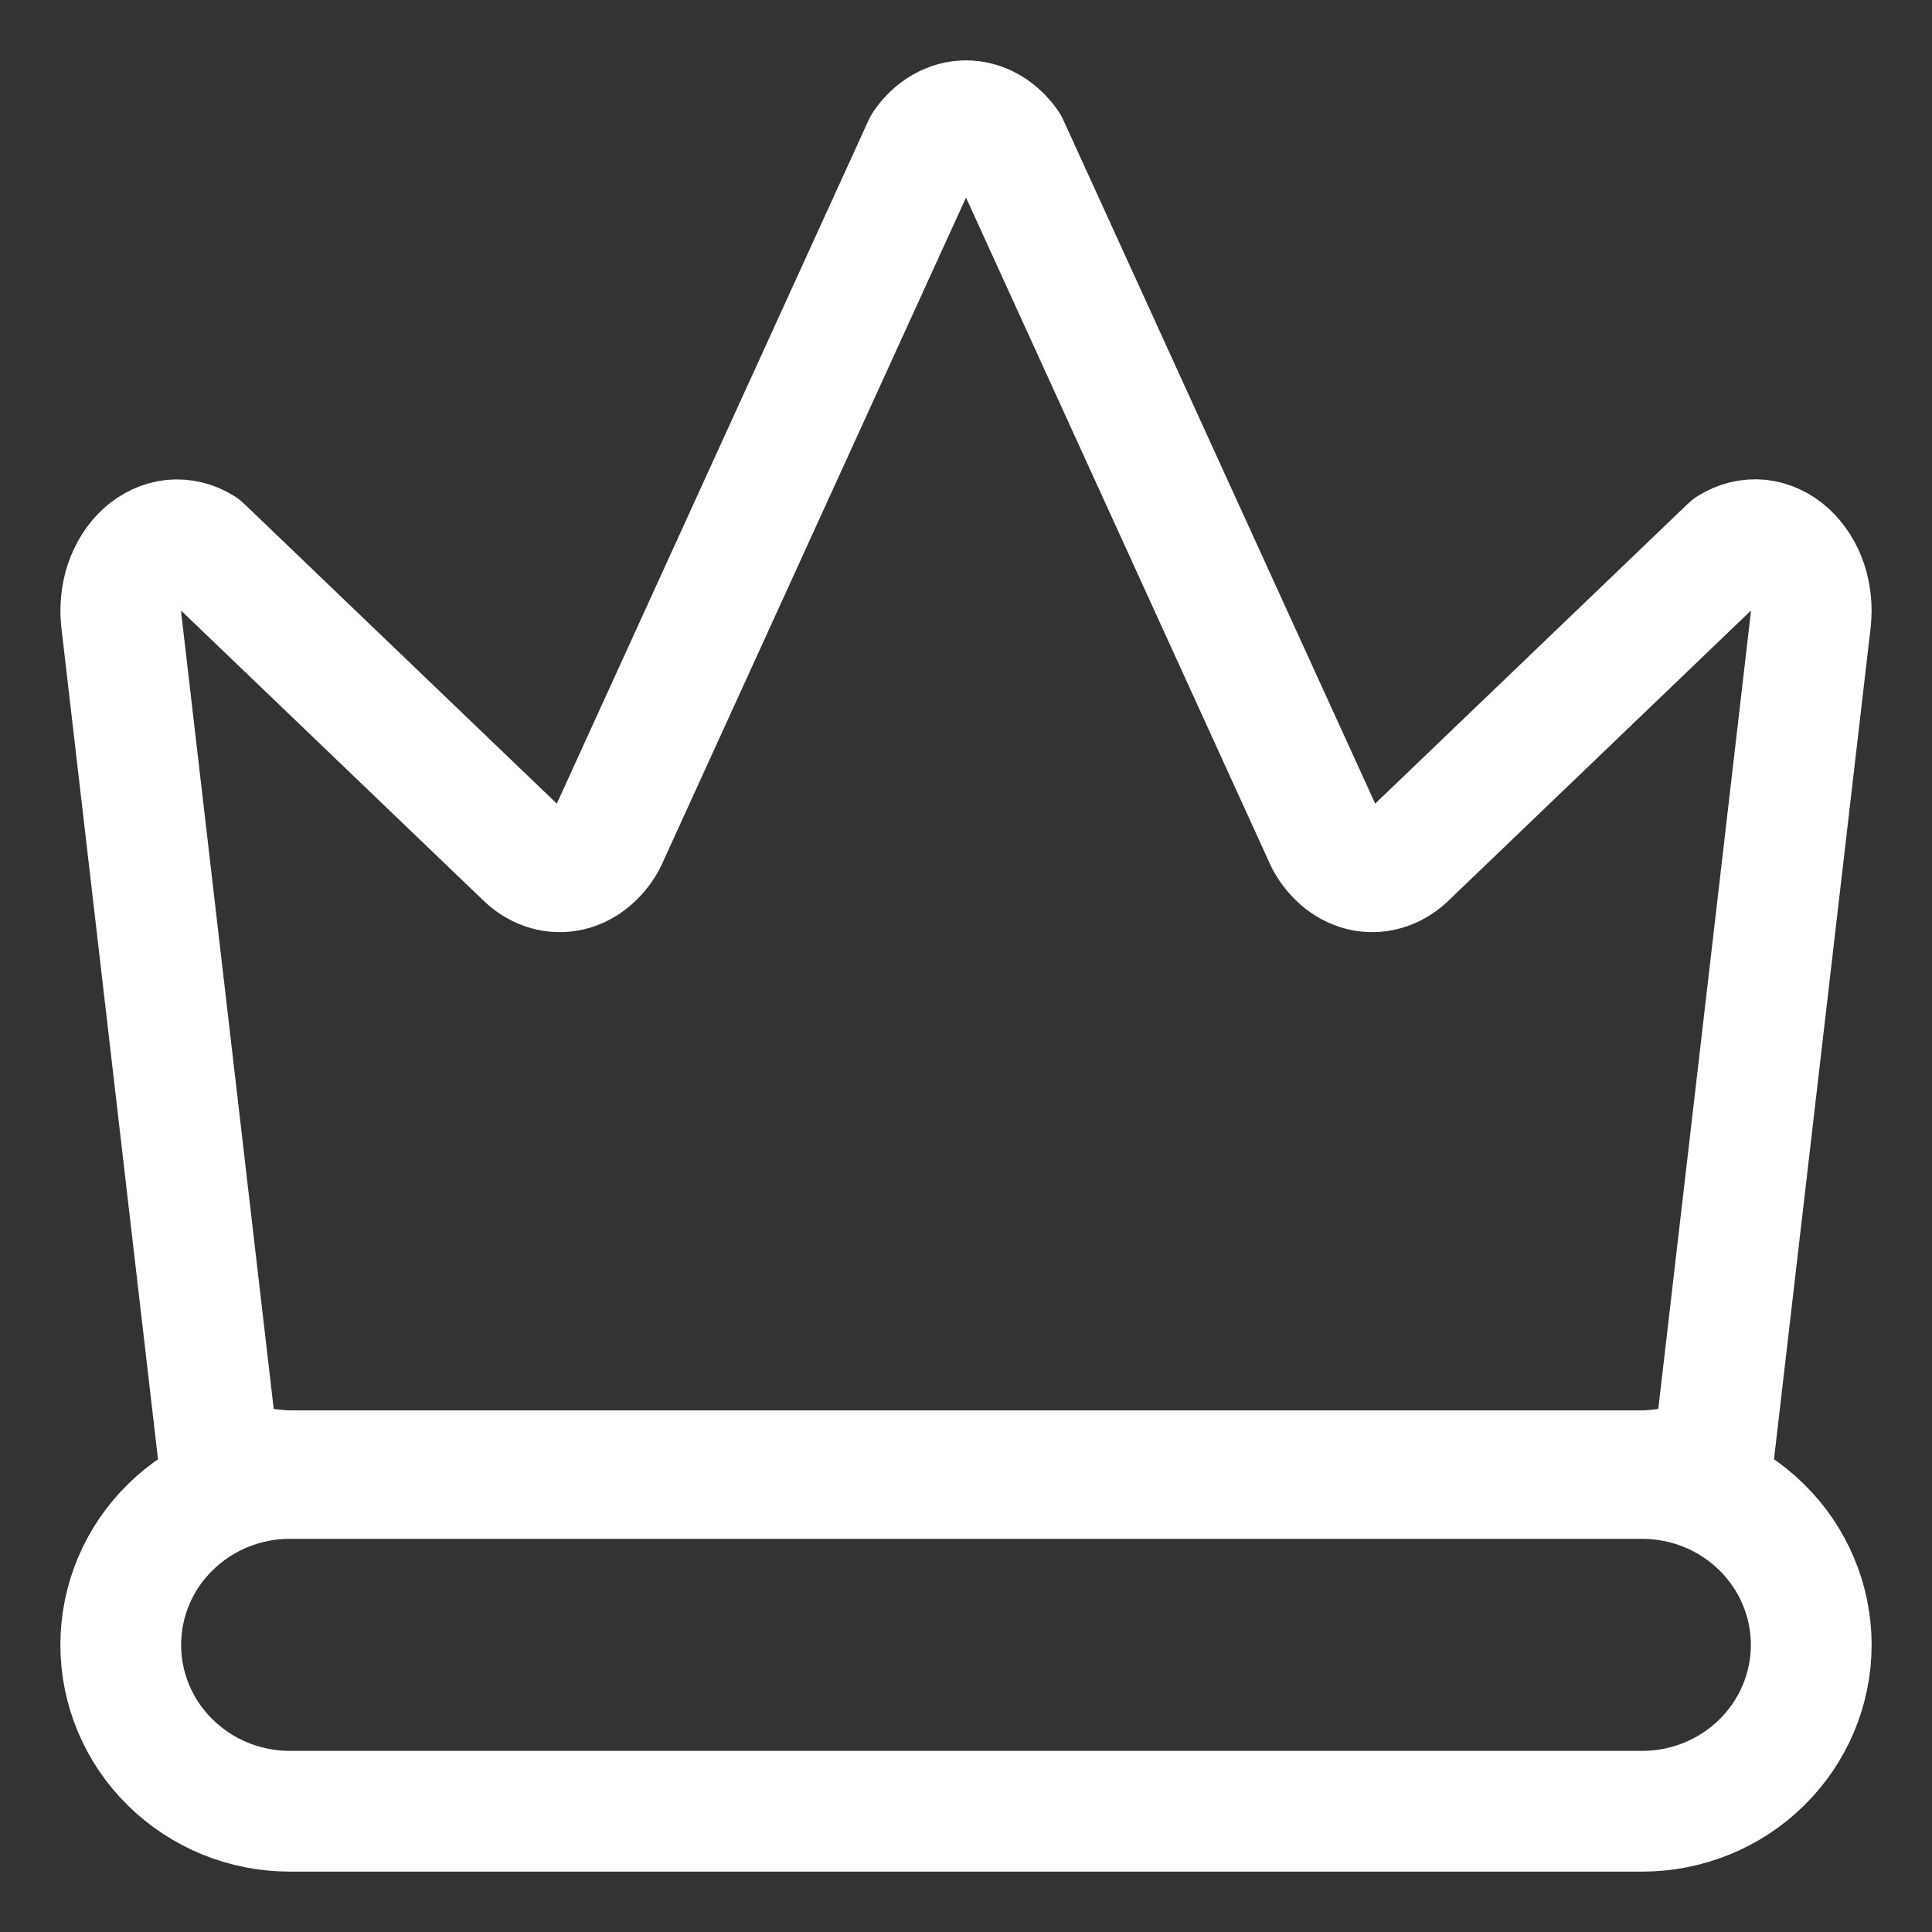
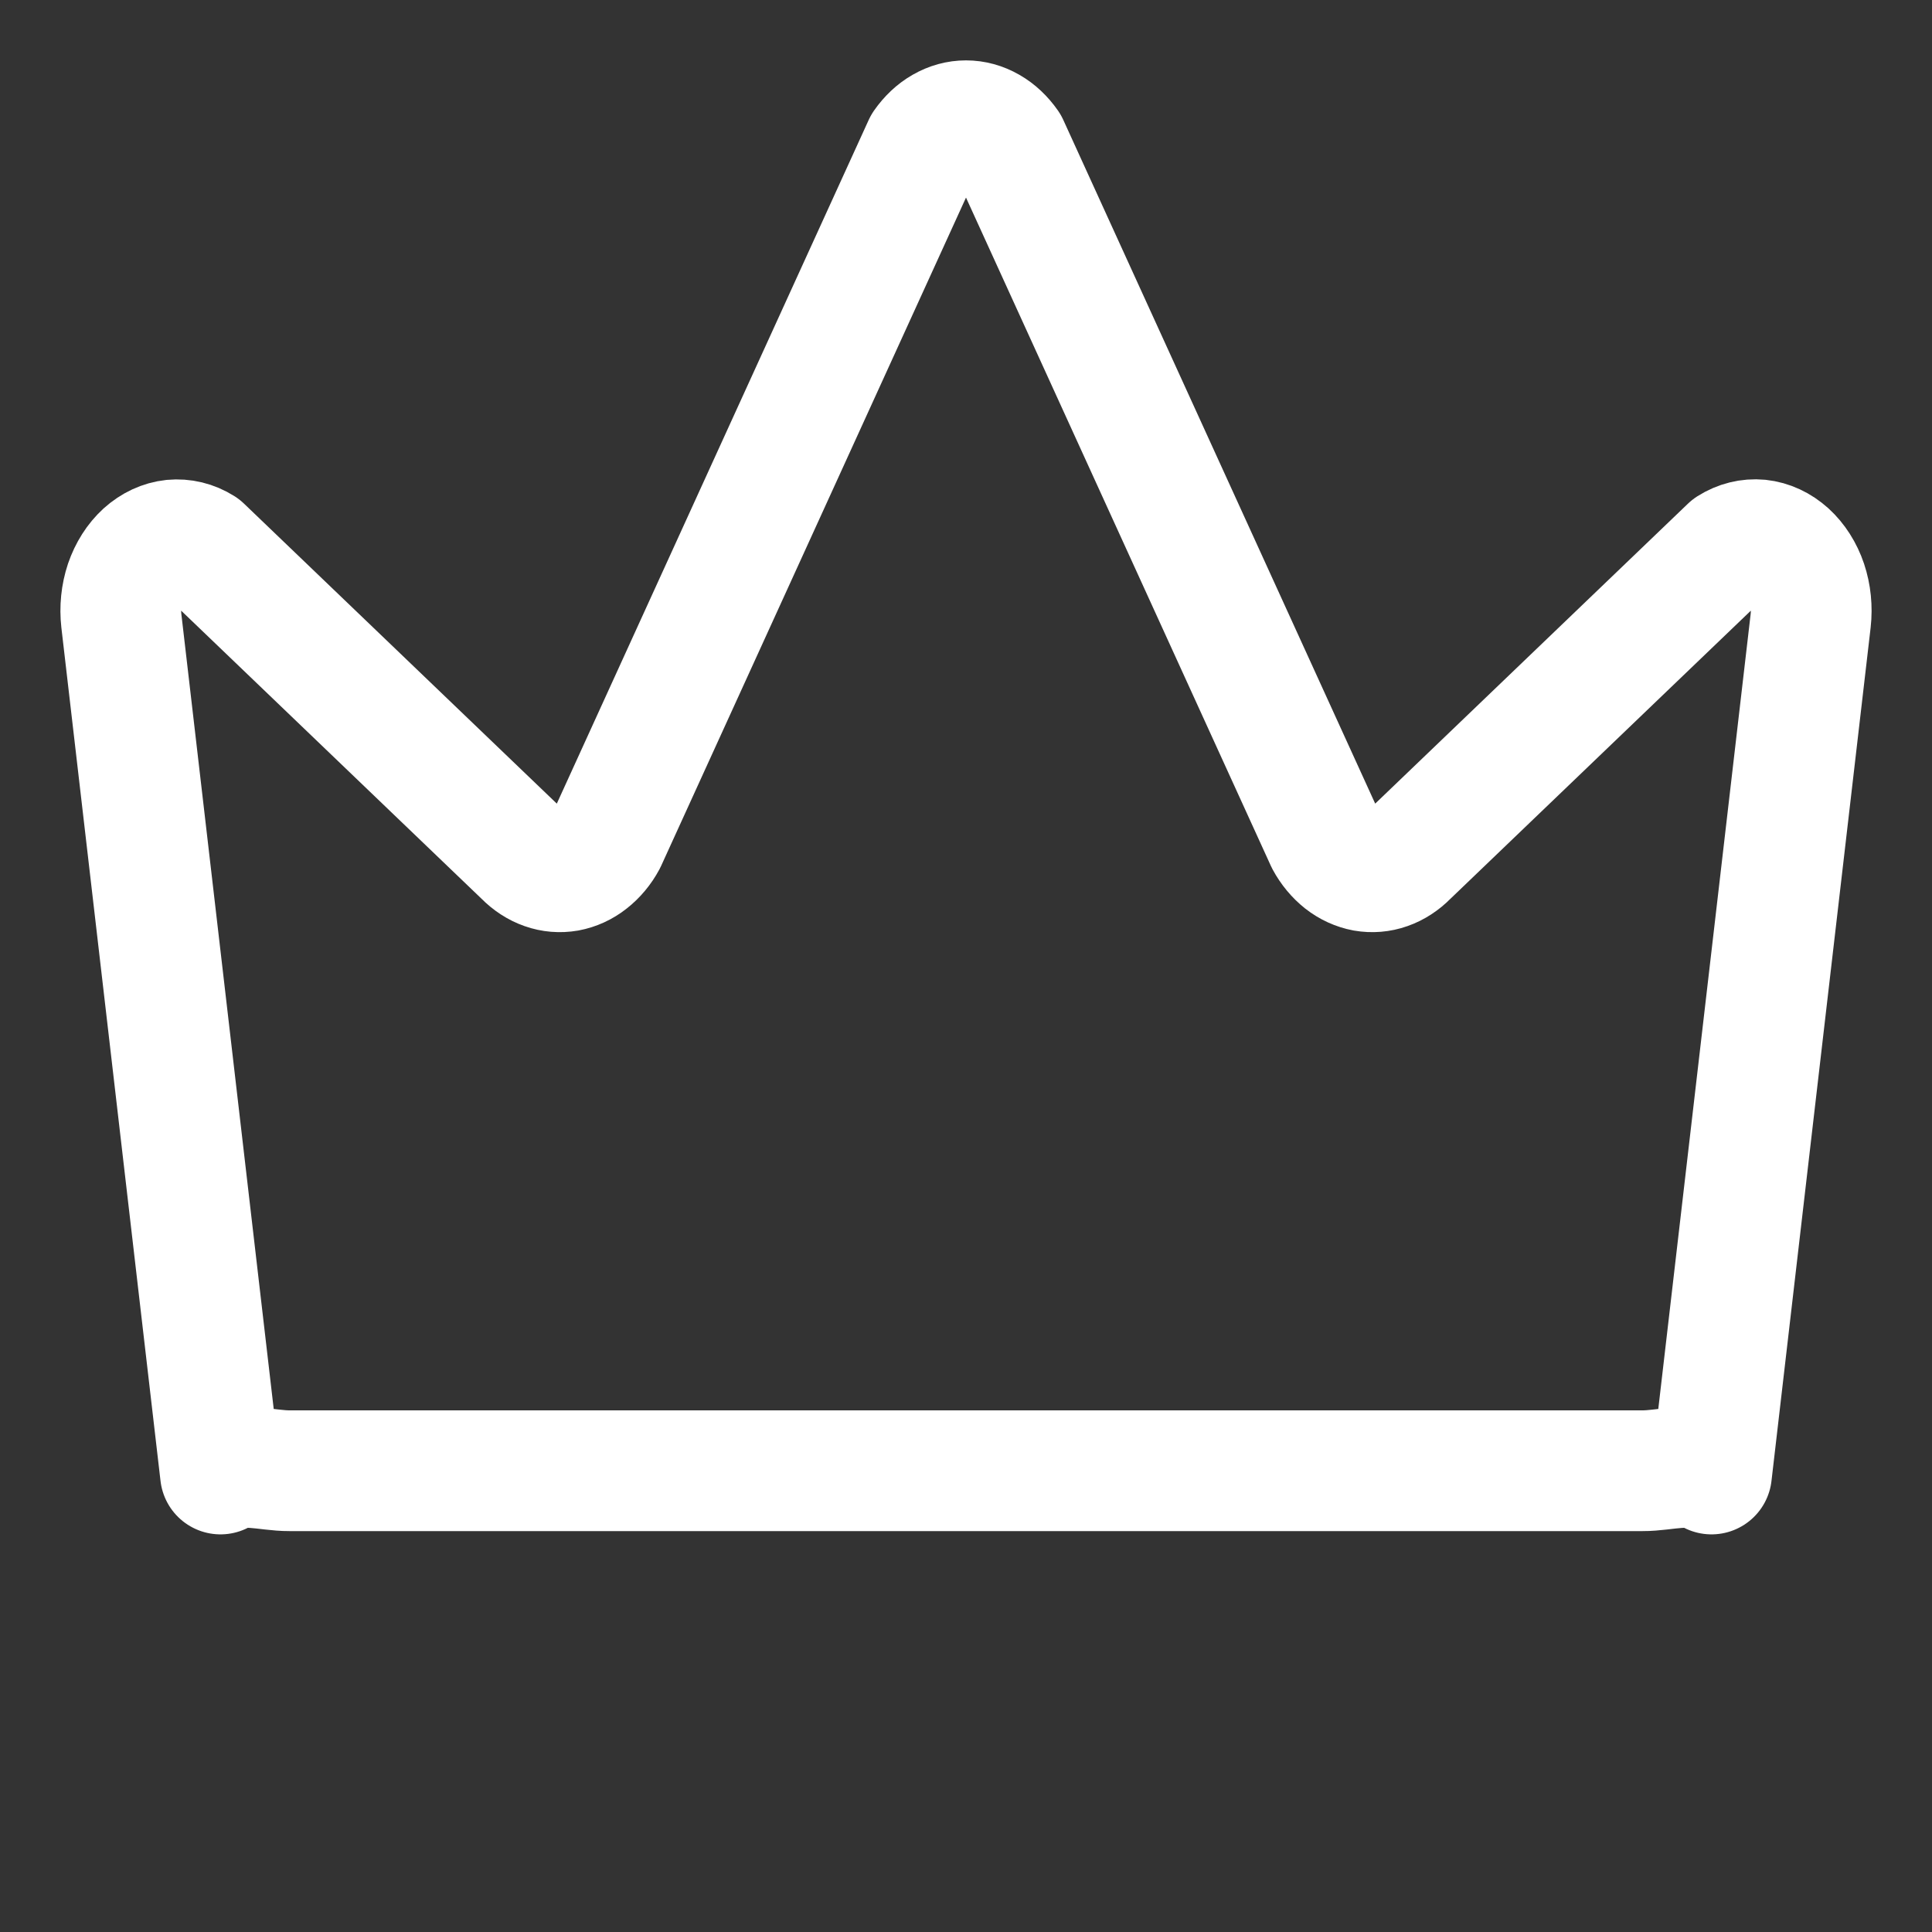
<svg xmlns="http://www.w3.org/2000/svg" width="16" height="16" viewBox="0 0 16 16" fill="none">
  <rect x="0" y="0" width="16" height="16" fill="#333333" stroke="none" />
  <g id="Group">
    <path id="Vector" d="M2.4 12.18H13.6C13.798 12.181 13.994 12.103 14.174 12.207L14.995 5.141C15.007 5.034 14.996 4.926 14.963 4.827C14.93 4.729 14.875 4.643 14.806 4.58C14.737 4.518 14.656 4.48 14.571 4.471C14.486 4.463 14.401 4.484 14.325 4.532L11.661 7.087C11.611 7.138 11.553 7.176 11.49 7.198C11.428 7.22 11.363 7.225 11.299 7.214C11.235 7.202 11.173 7.174 11.118 7.131C11.064 7.088 11.016 7.031 10.98 6.964L8.351 1.201C8.307 1.138 8.253 1.087 8.193 1.053C8.132 1.018 8.067 1 8 1C7.933 1 7.868 1.018 7.807 1.053C7.747 1.087 7.693 1.138 7.649 1.201L5.02 6.964C4.984 7.031 4.936 7.088 4.881 7.131C4.827 7.174 4.765 7.202 4.701 7.214C4.637 7.225 4.572 7.22 4.51 7.198C4.447 7.176 4.389 7.138 4.339 7.087L1.675 4.532C1.599 4.484 1.514 4.464 1.429 4.472C1.344 4.481 1.263 4.519 1.194 4.581C1.125 4.644 1.071 4.729 1.037 4.828C1.004 4.927 0.993 5.035 1.005 5.141L1.826 12.207C2.006 12.103 2.202 12.181 2.4 12.18Z" stroke="white" stroke-linecap="round" stroke-linejoin="round" />
-     <path id="Vector_2" d="M13.6 12.244H2.4C2.029 12.244 1.673 12.389 1.41 12.648C1.147 12.906 1 13.257 1 13.622C1 13.987 1.147 14.338 1.41 14.596C1.673 14.855 2.029 15 2.4 15H13.6C13.971 15 14.327 14.855 14.59 14.596C14.852 14.338 15 13.987 15 13.622C15 13.257 14.852 12.906 14.59 12.648C14.327 12.389 13.971 12.244 13.6 12.244Z" stroke="white" stroke-linecap="round" stroke-linejoin="round" />
  </g>
</svg>